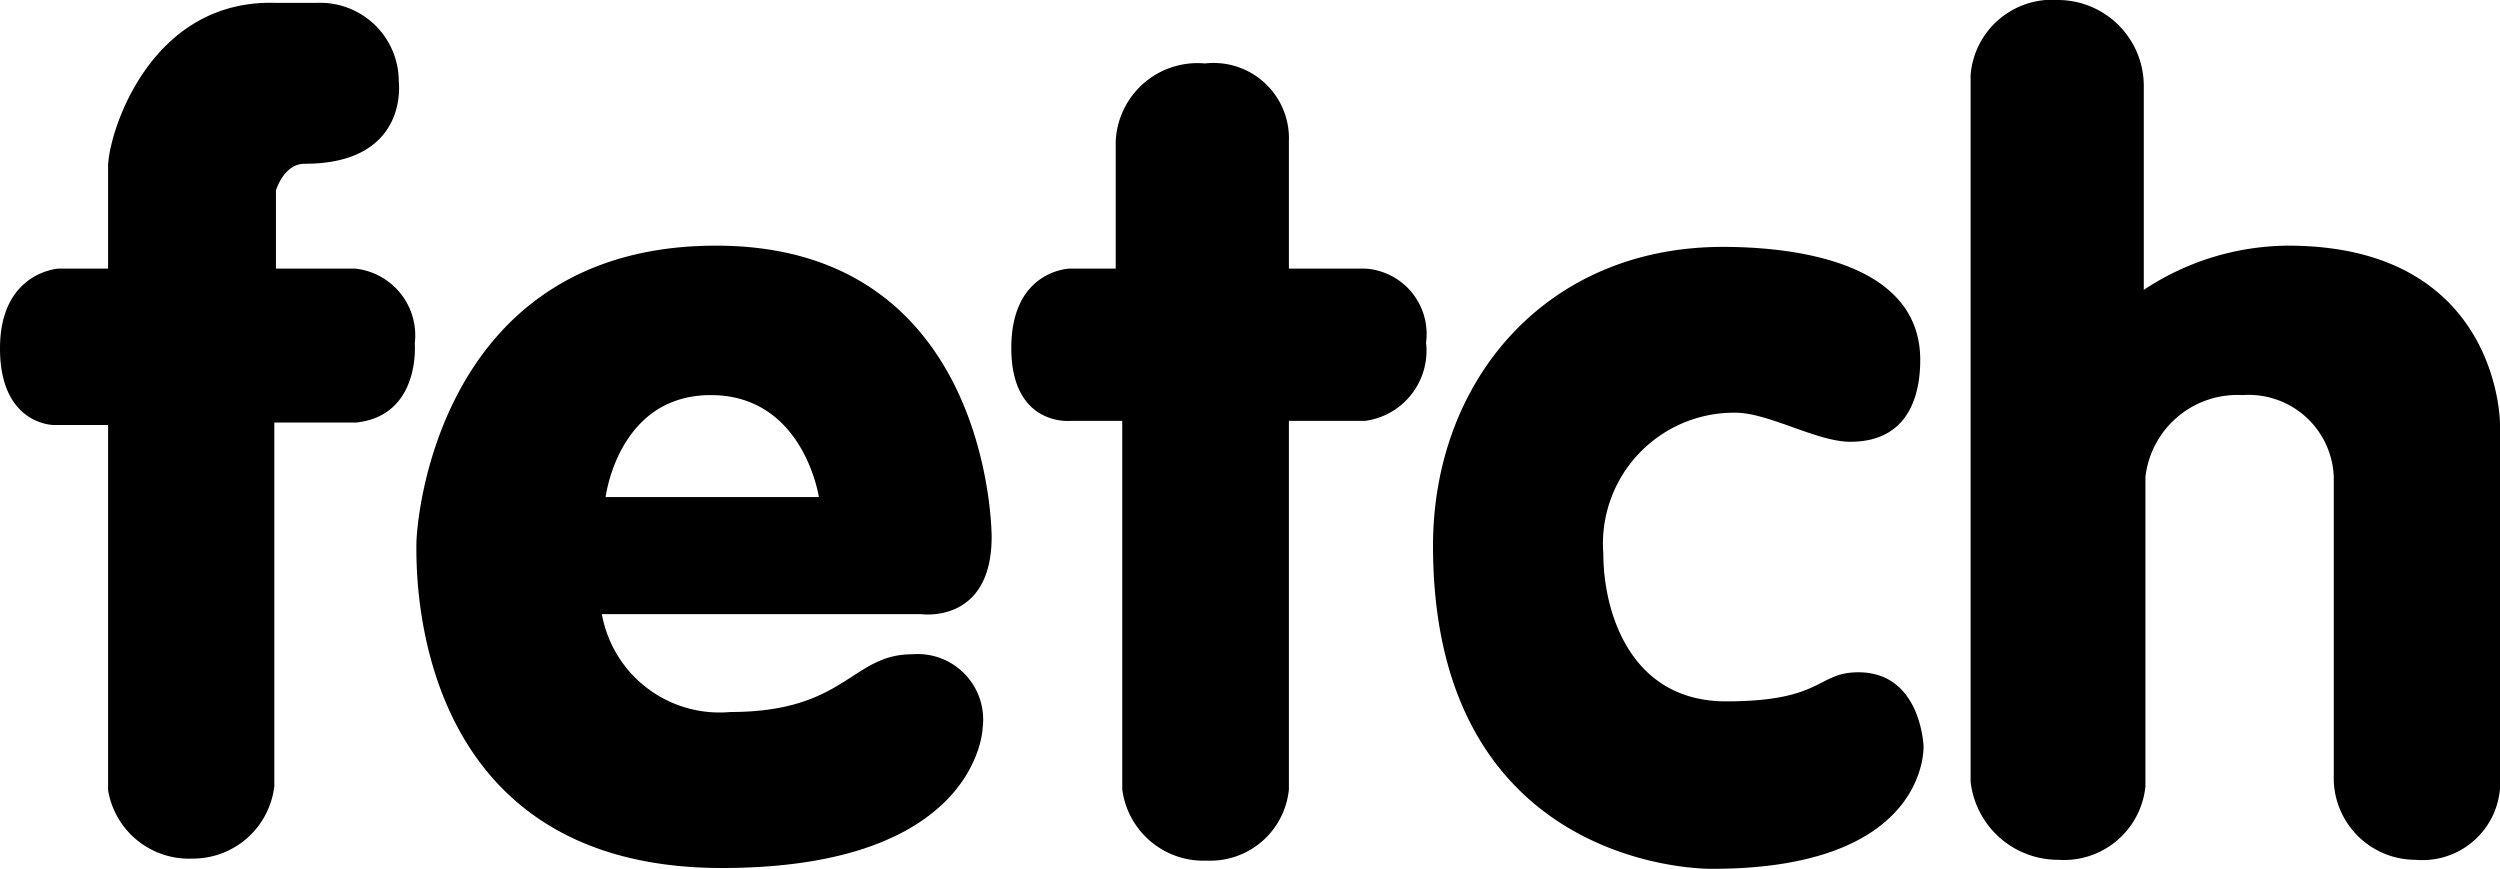
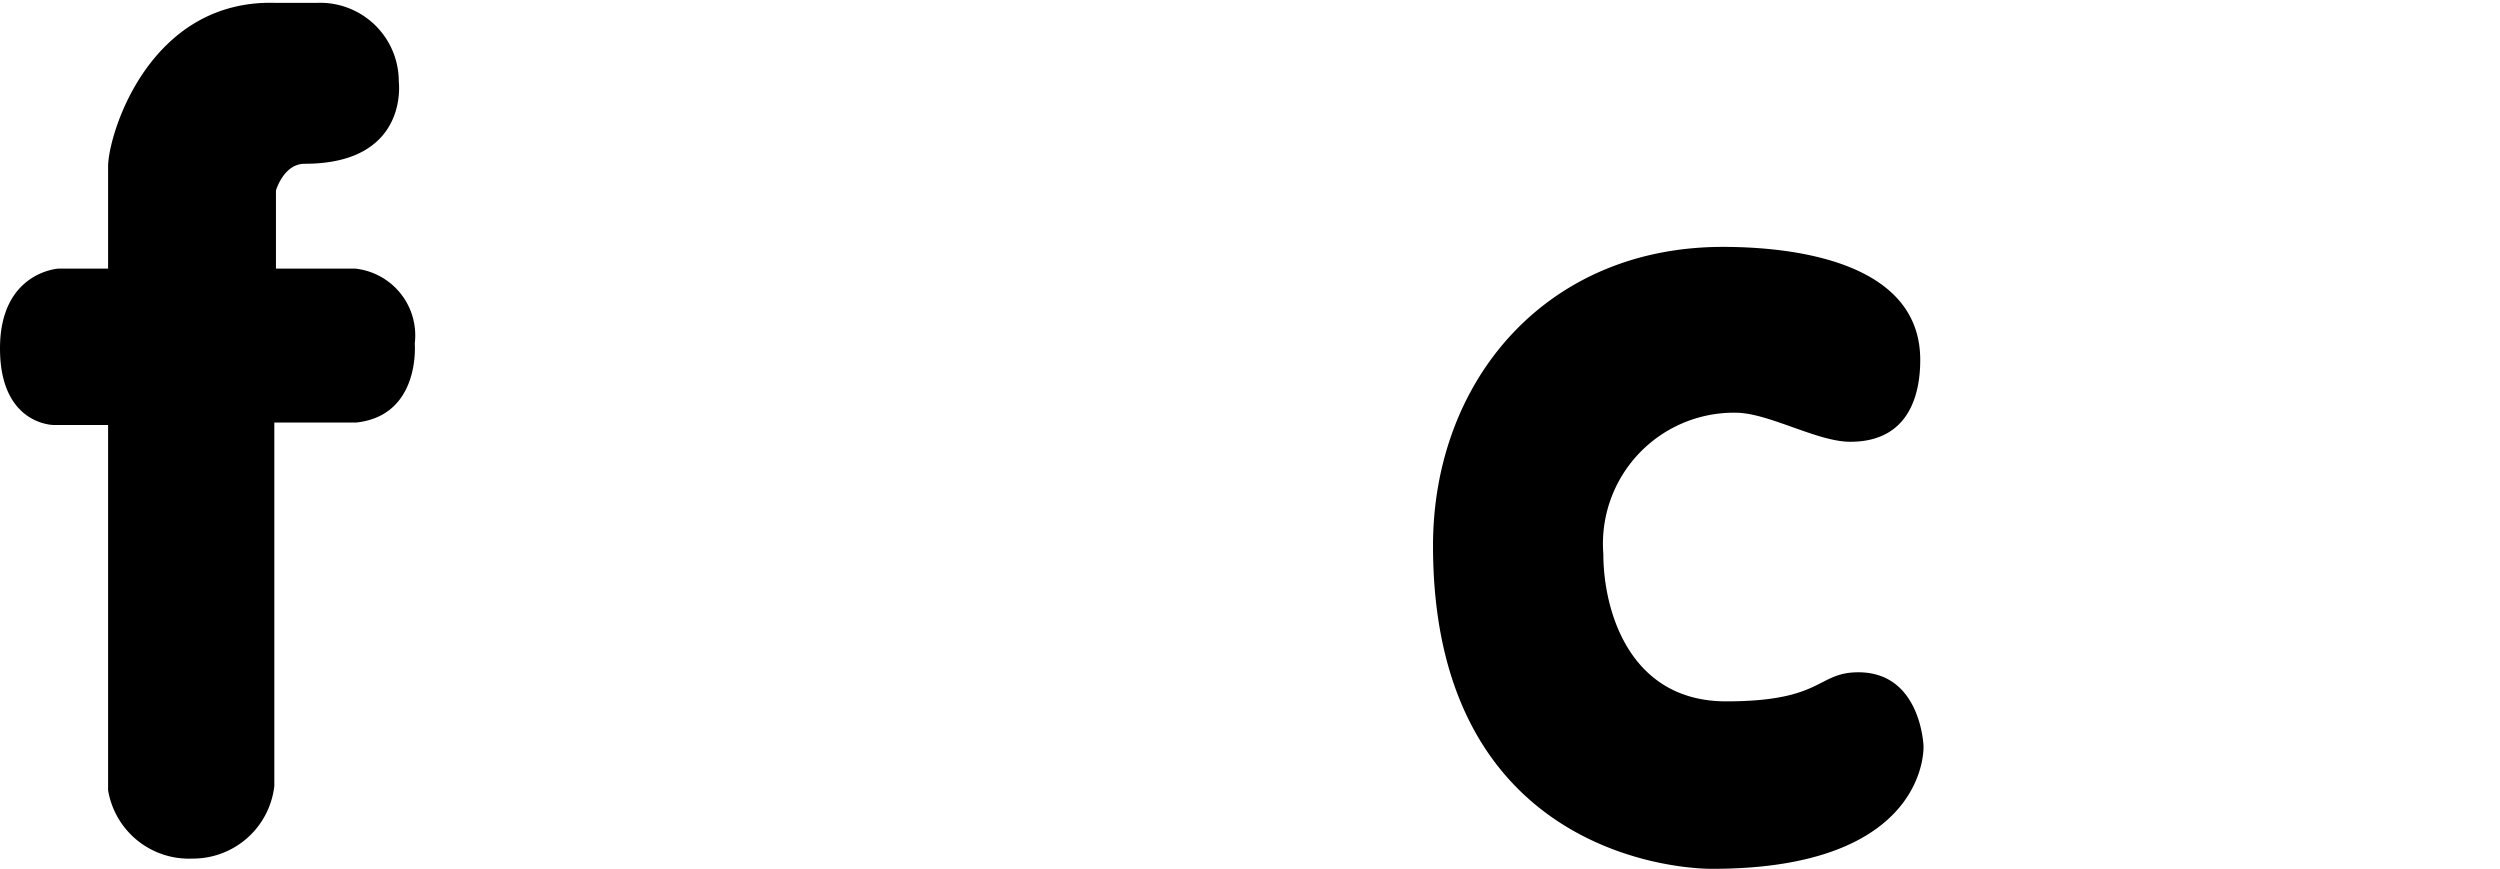
<svg xmlns="http://www.w3.org/2000/svg" viewBox="0 0 61.06 21.22">
  <g id="Layer_2" data-name="Layer 2">
    <g id="Layer_1-2" data-name="Layer 1">
      <path d="M7.44,4c-.51,0-.7.65-.7.65V6.56H8.67a1.64,1.64,0,0,1,1.46,1.83s.15,1.76-1.43,1.93l-2,0v8.88a2,2,0,0,1-2,1.77,2,2,0,0,1-2.06-1.67l0-8.92H1.31S0,10.38,0,8.51,1.43,6.56,1.43,6.56H2.64l0-2.49c0-.78,1-4.1,4.1-4h1A1.92,1.92,0,0,1,9.74,2S10,4,7.44,4Z" />
-       <path d="M17.49,6c6.75,0,6.73,7.11,6.73,7.11,0,2.14-1.72,1.89-1.72,1.89H14.7a2.92,2.92,0,0,0,3.14,2.39c2.82,0,2.95-1.41,4.44-1.41A1.6,1.6,0,0,1,24,17.78s-.09,3.42-6.37,3.42c-7.61,0-7.46-7.22-7.46-7.9S10.75,6,17.49,6Zm-2.7,6.14H20s-.37-2.49-2.64-2.49S14.79,12.15,14.79,12.15Z" />
-       <path d="M29.43,1.55a1.84,1.84,0,0,1,2.05,1.9V6.56h1.86a1.6,1.6,0,0,1,1.49,1.81,1.73,1.73,0,0,1-1.49,1.91H31.48v9a1.93,1.93,0,0,1-2,1.74,2,2,0,0,1-2.07-1.74v-9H26.13s-1.43.13-1.43-1.78,1.43-1.94,1.43-1.94h1.12V3.45A2,2,0,0,1,29.43,1.55Z" />
      <path d="M35,13.33c0-4,2.73-7.3,7.08-7.3,1.68,0,4.82.34,4.82,2.76,0,.81-.25,2-1.71,2-.81,0-2-.71-2.8-.71a3.2,3.2,0,0,0-3.23,3.45c0,1.36.62,3.6,3,3.6s2.21-.71,3.23-.71c1.53,0,1.59,1.8,1.59,1.8s.15,3-5.16,3C40.67,21.22,35,20.63,35,13.33Z" />
-       <path d="M50.28,0a2.1,2.1,0,0,1,2.08,2.08v5A6.43,6.43,0,0,1,55.88,6c5.18,0,5.18,4.35,5.18,4.35v8.91A1.9,1.9,0,0,1,59,21,2,2,0,0,1,57,19.08V11.65a2.08,2.08,0,0,0-2.23-2,2.26,2.26,0,0,0-2.37,2v7.56A2,2,0,0,1,50.27,21a2.15,2.15,0,0,1-2.14-1.91V1.83A2,2,0,0,1,50.28,0Z" />
    </g>
  </g>
</svg>